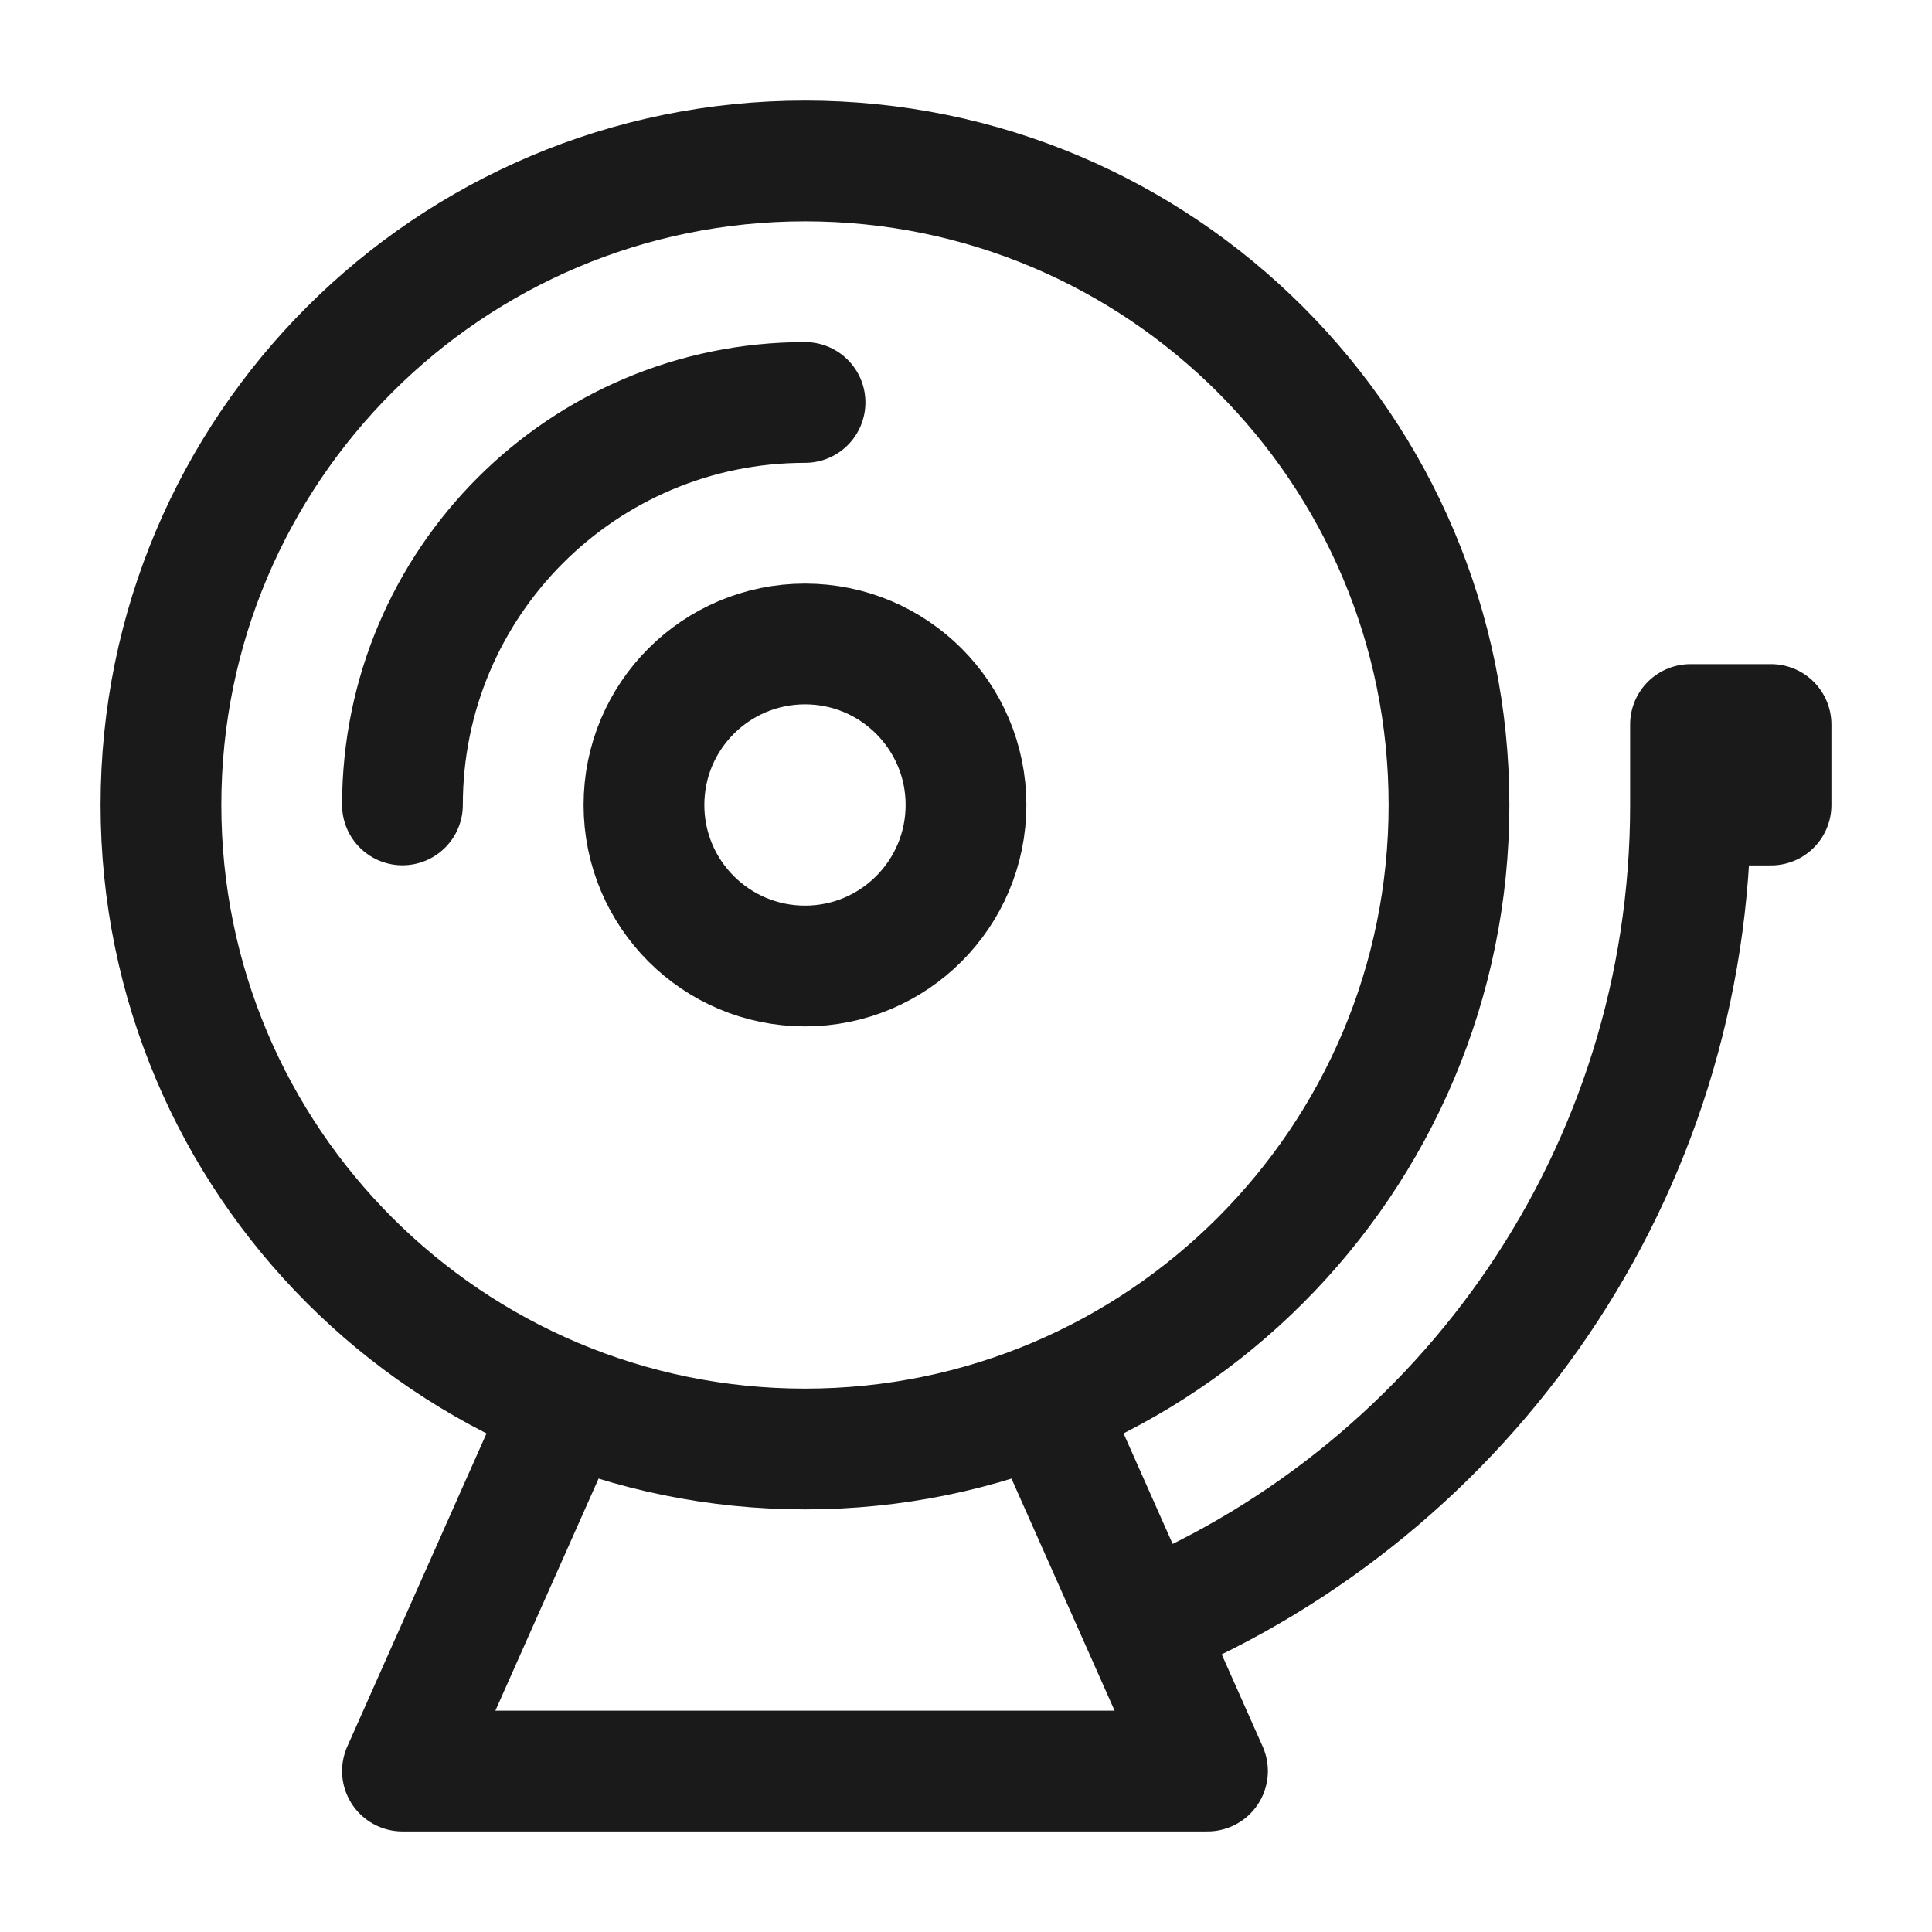
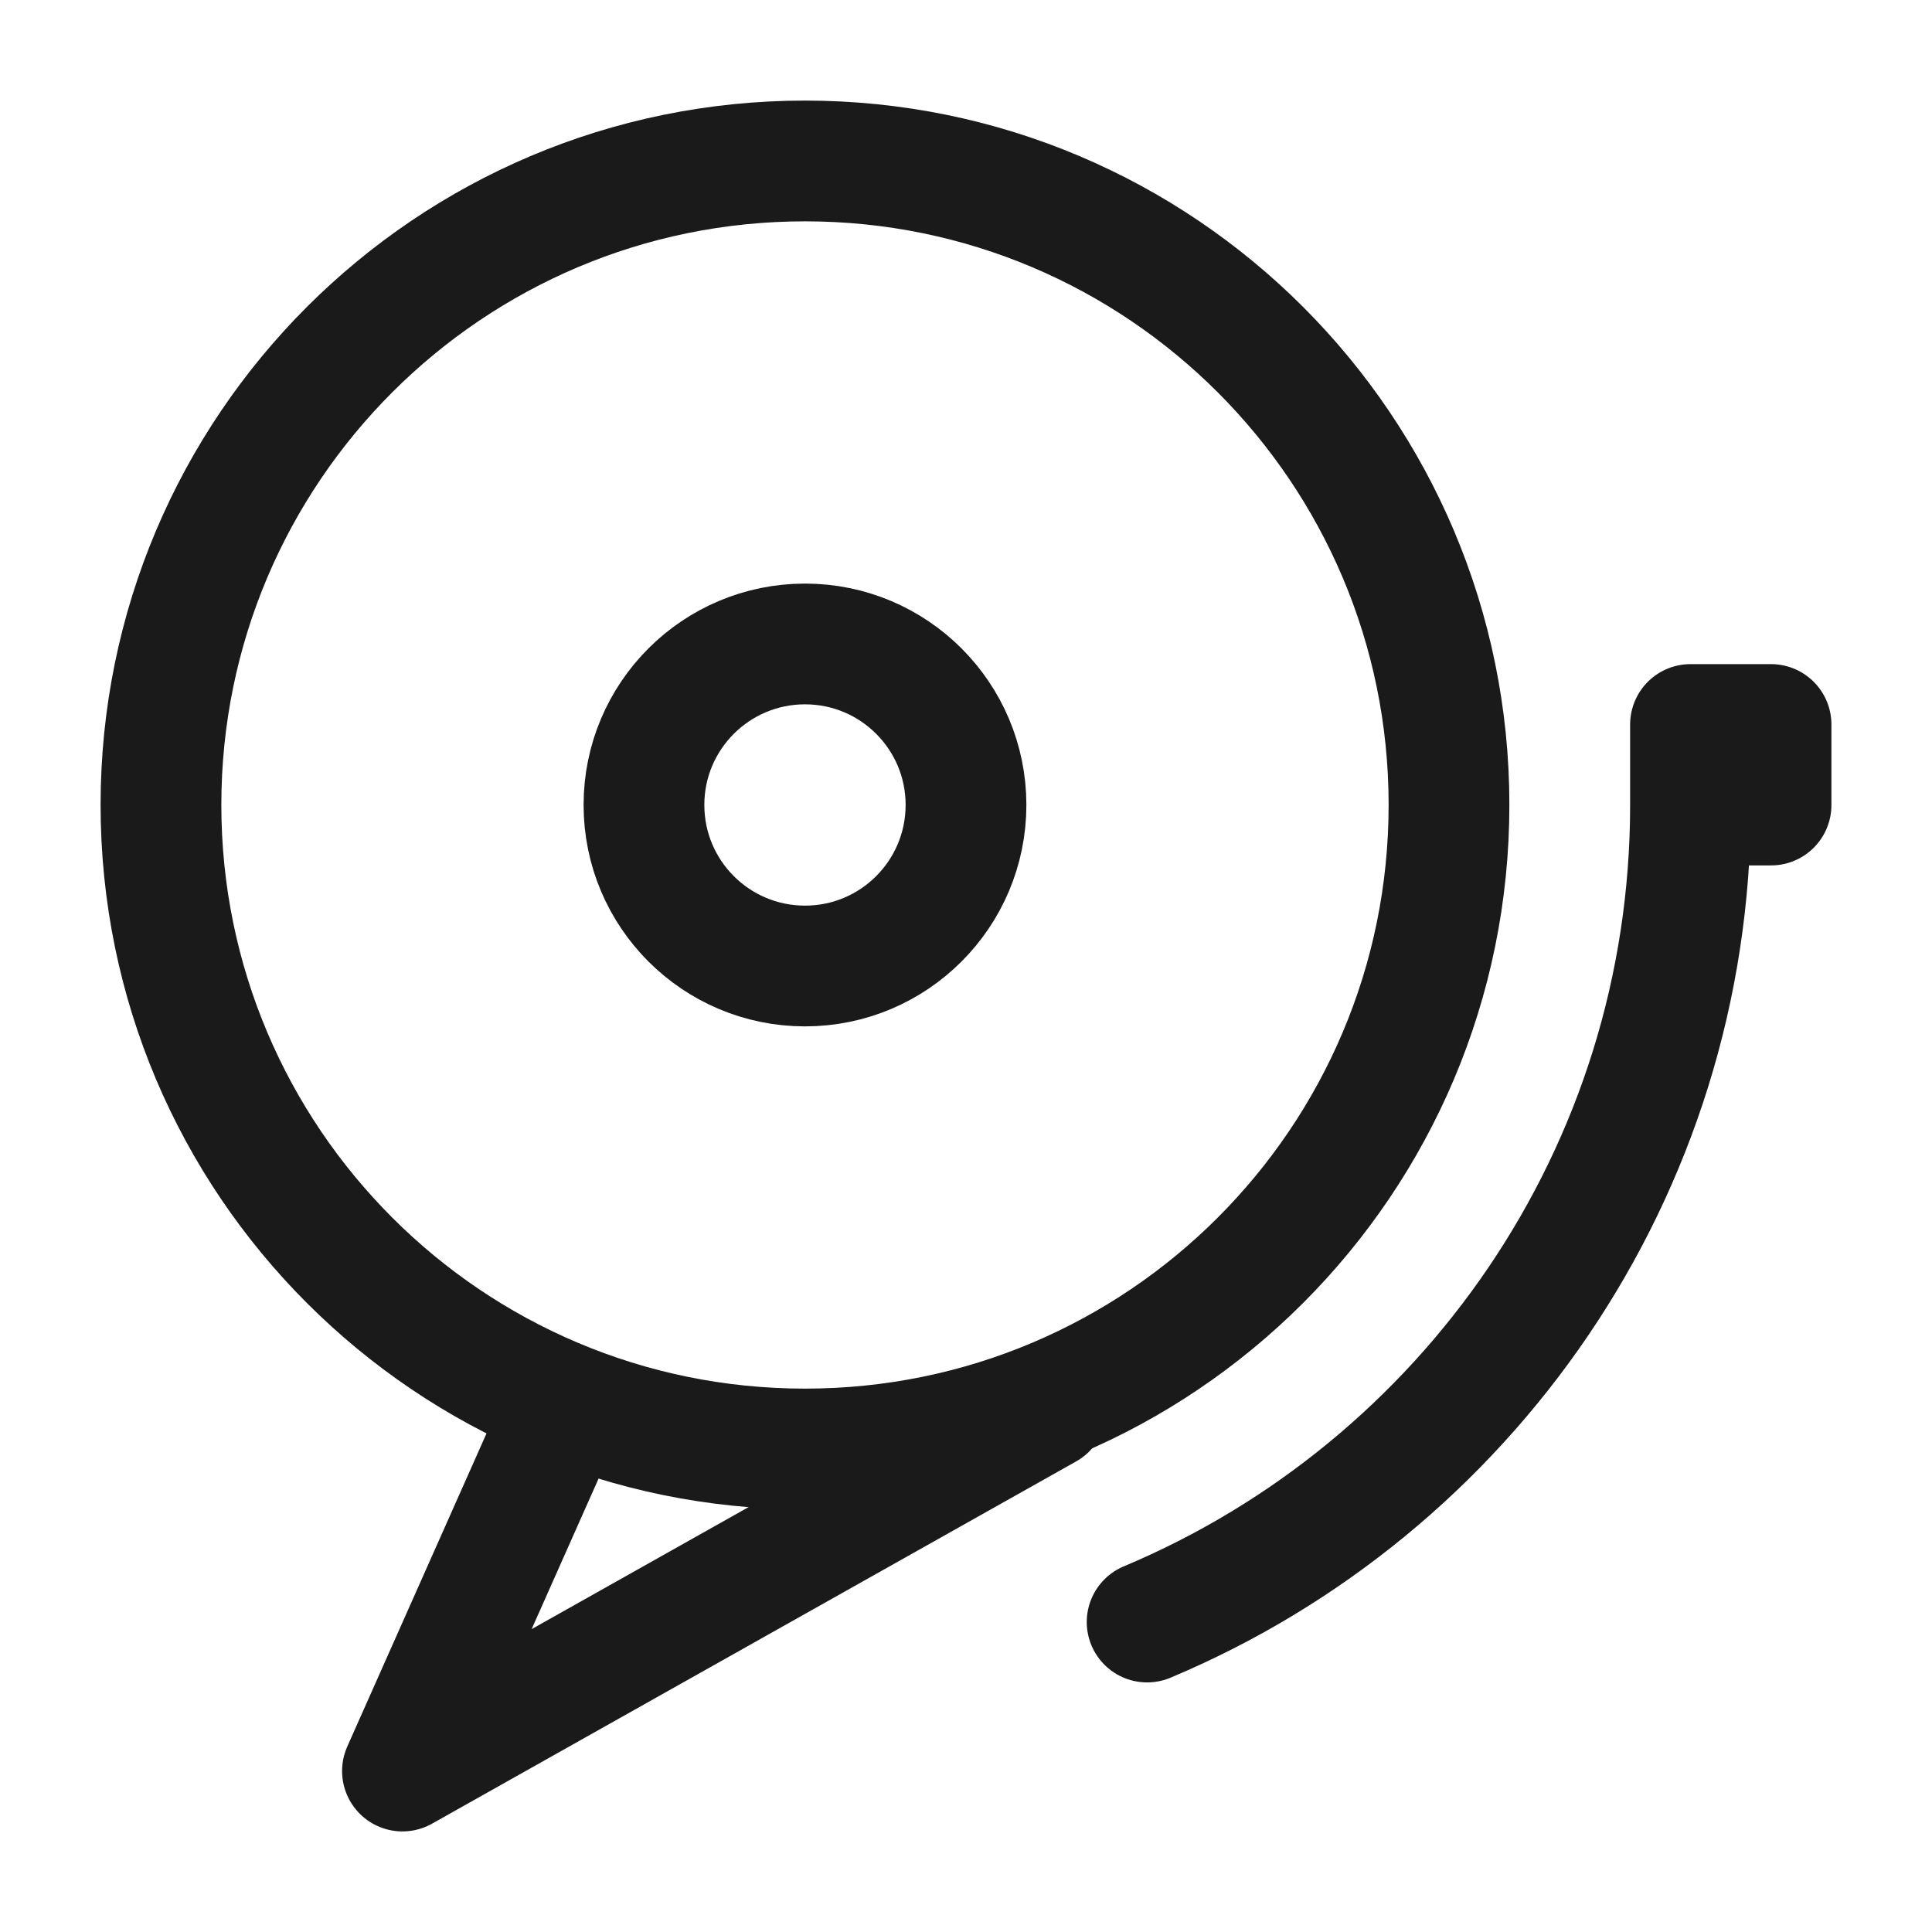
<svg xmlns="http://www.w3.org/2000/svg" width="16" height="16" viewBox="0 0 16 16" fill="none">
  <g clipPath="url(#clip0_140_22387)">
    <path d="M6.667 12C9.612 12 12 9.612 12 6.666C12 3.721 9.612 1.333 6.667 1.333C3.721 1.333 1.333 3.721 1.333 6.666C1.333 9.612 3.721 12 6.667 12Z" stroke="#1A1A1A" stroke-linecap="round" stroke-linejoin="round" />
    <path d="M14 6.667H14.667V6H14V6.667ZM14 6.667C14 9.712 12.143 12.324 9.5 13.433" stroke="#1A1A1A" stroke-linecap="round" stroke-linejoin="round" />
-     <path d="M4.667 11.667L3.333 14.667H10L8.667 11.667" stroke="#1A1A1A" stroke-linecap="round" stroke-linejoin="round" />
+     <path d="M4.667 11.667L3.333 14.667L8.667 11.667" stroke="#1A1A1A" stroke-linecap="round" stroke-linejoin="round" />
    <path d="M6.667 8C7.403 8 8 7.403 8 6.666C8 5.93 7.403 5.333 6.667 5.333C5.93 5.333 5.333 5.93 5.333 6.666C5.333 7.403 5.93 8 6.667 8Z" stroke="#1A1A1A" stroke-linecap="round" stroke-linejoin="round" />
-     <path d="M3.333 6.666C3.333 4.825 4.826 3.333 6.667 3.333" stroke="#1A1A1A" stroke-linecap="round" stroke-linejoin="round" />
  </g>
  <defs>
    <clipPath id="clip0_140_22387">
      <rect width="16" height="16" fill="white" />
    </clipPath>
  </defs>
</svg>